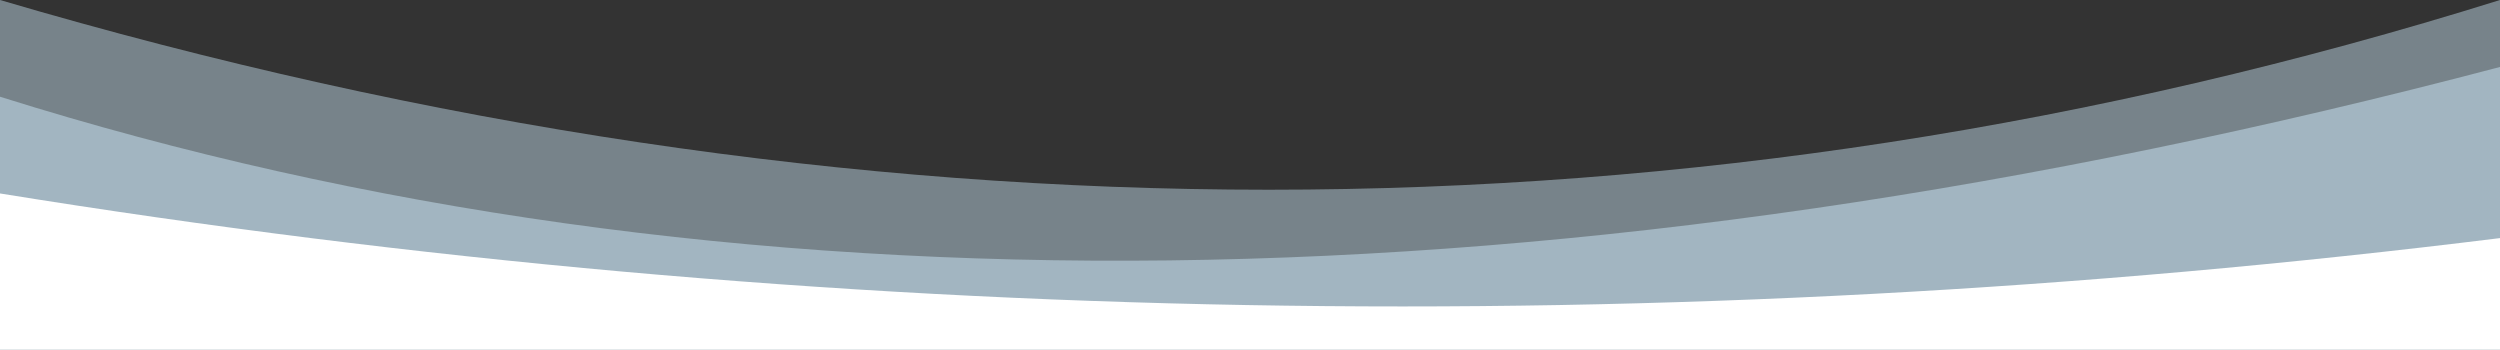
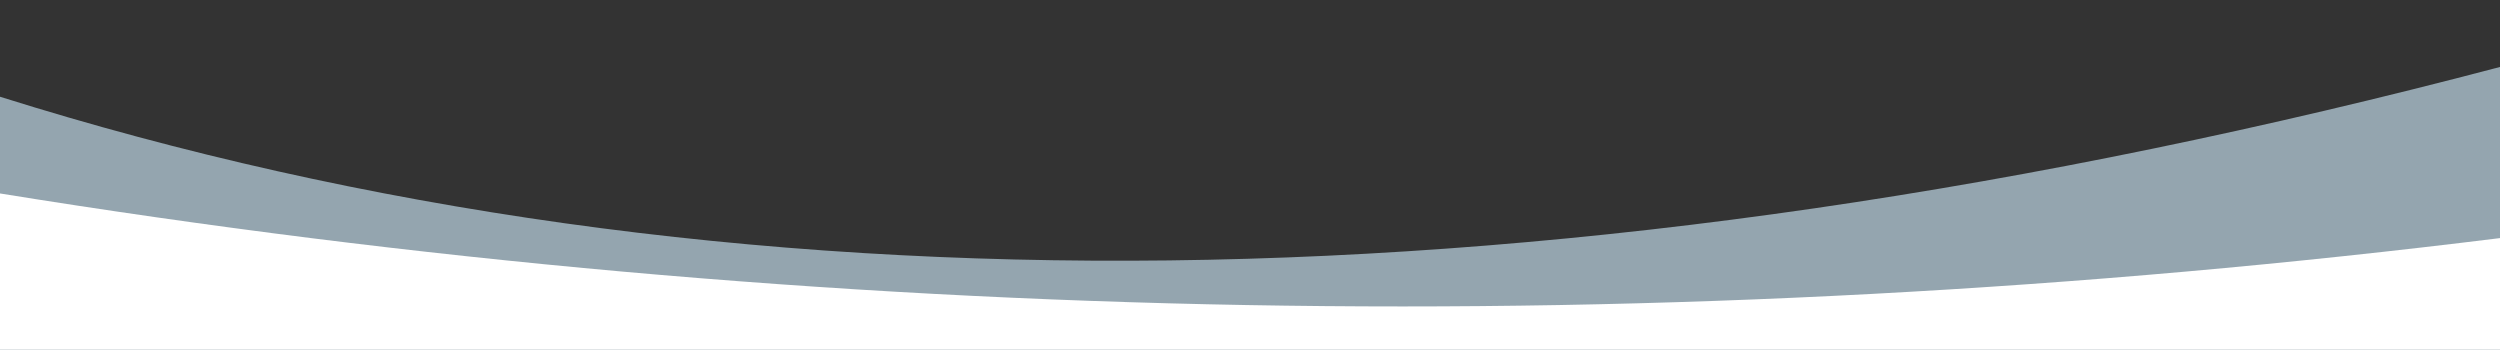
<svg xmlns="http://www.w3.org/2000/svg" class="address-detail--image-curve" width="336px" height="47px" viewBox="0 0 336 47" version="1.1" preserveAspectRatio="none">
  <rect x="0" y="0" width="336" height="47" fill="#333333" stroke="none" />
  <g id="Desktop" stroke="none" stroke-width="1" fill="none" fill-rule="evenodd">
    <g id="02_D_Lebensqualität---Für-Die-Frau" transform="translate(-981, -1092)">
      <g id="Main" transform="translate(122, 193)">
        <g id="Ansprechspartner" transform="translate(859, 623)">
          <g id="Mollecule/Ansprechspartner-Mollecule/Ansprechspartner-Wide">
            <g id="Shape/Rounded---30" transform="translate(0, 45)">
              <g id="Image">
                <g id="Group" transform="translate(0, 231)">
                  <path fill="#AEC3D0" d="M0,13 C97.512,43.667 209.512,42.333 336,9 C336,16.333 336,29 336,47 L0,47 L0,13 Z" id="Path-3" fill-opacity="0.79" />
-                   <path fill="#AEC3D0" d="M0,3.55271368e-15 C115.333,34 227.333,34 336,3.55271368e-15 C336,7.333 336,23 336,47 L0,47 L0,3.55271368e-15 Z" id="Path-3" fill-opacity="0.56" />
                  <path fill="#fff" d="M336,32 C336,39.333 336,44.333 336,47 L0,47 C0,40.556 0,33.556 0,26 C111.333,44 223.333,46 336,32 Z" id="Path-3" />
                </g>
              </g>
            </g>
          </g>
        </g>
      </g>
    </g>
  </g>
</svg>